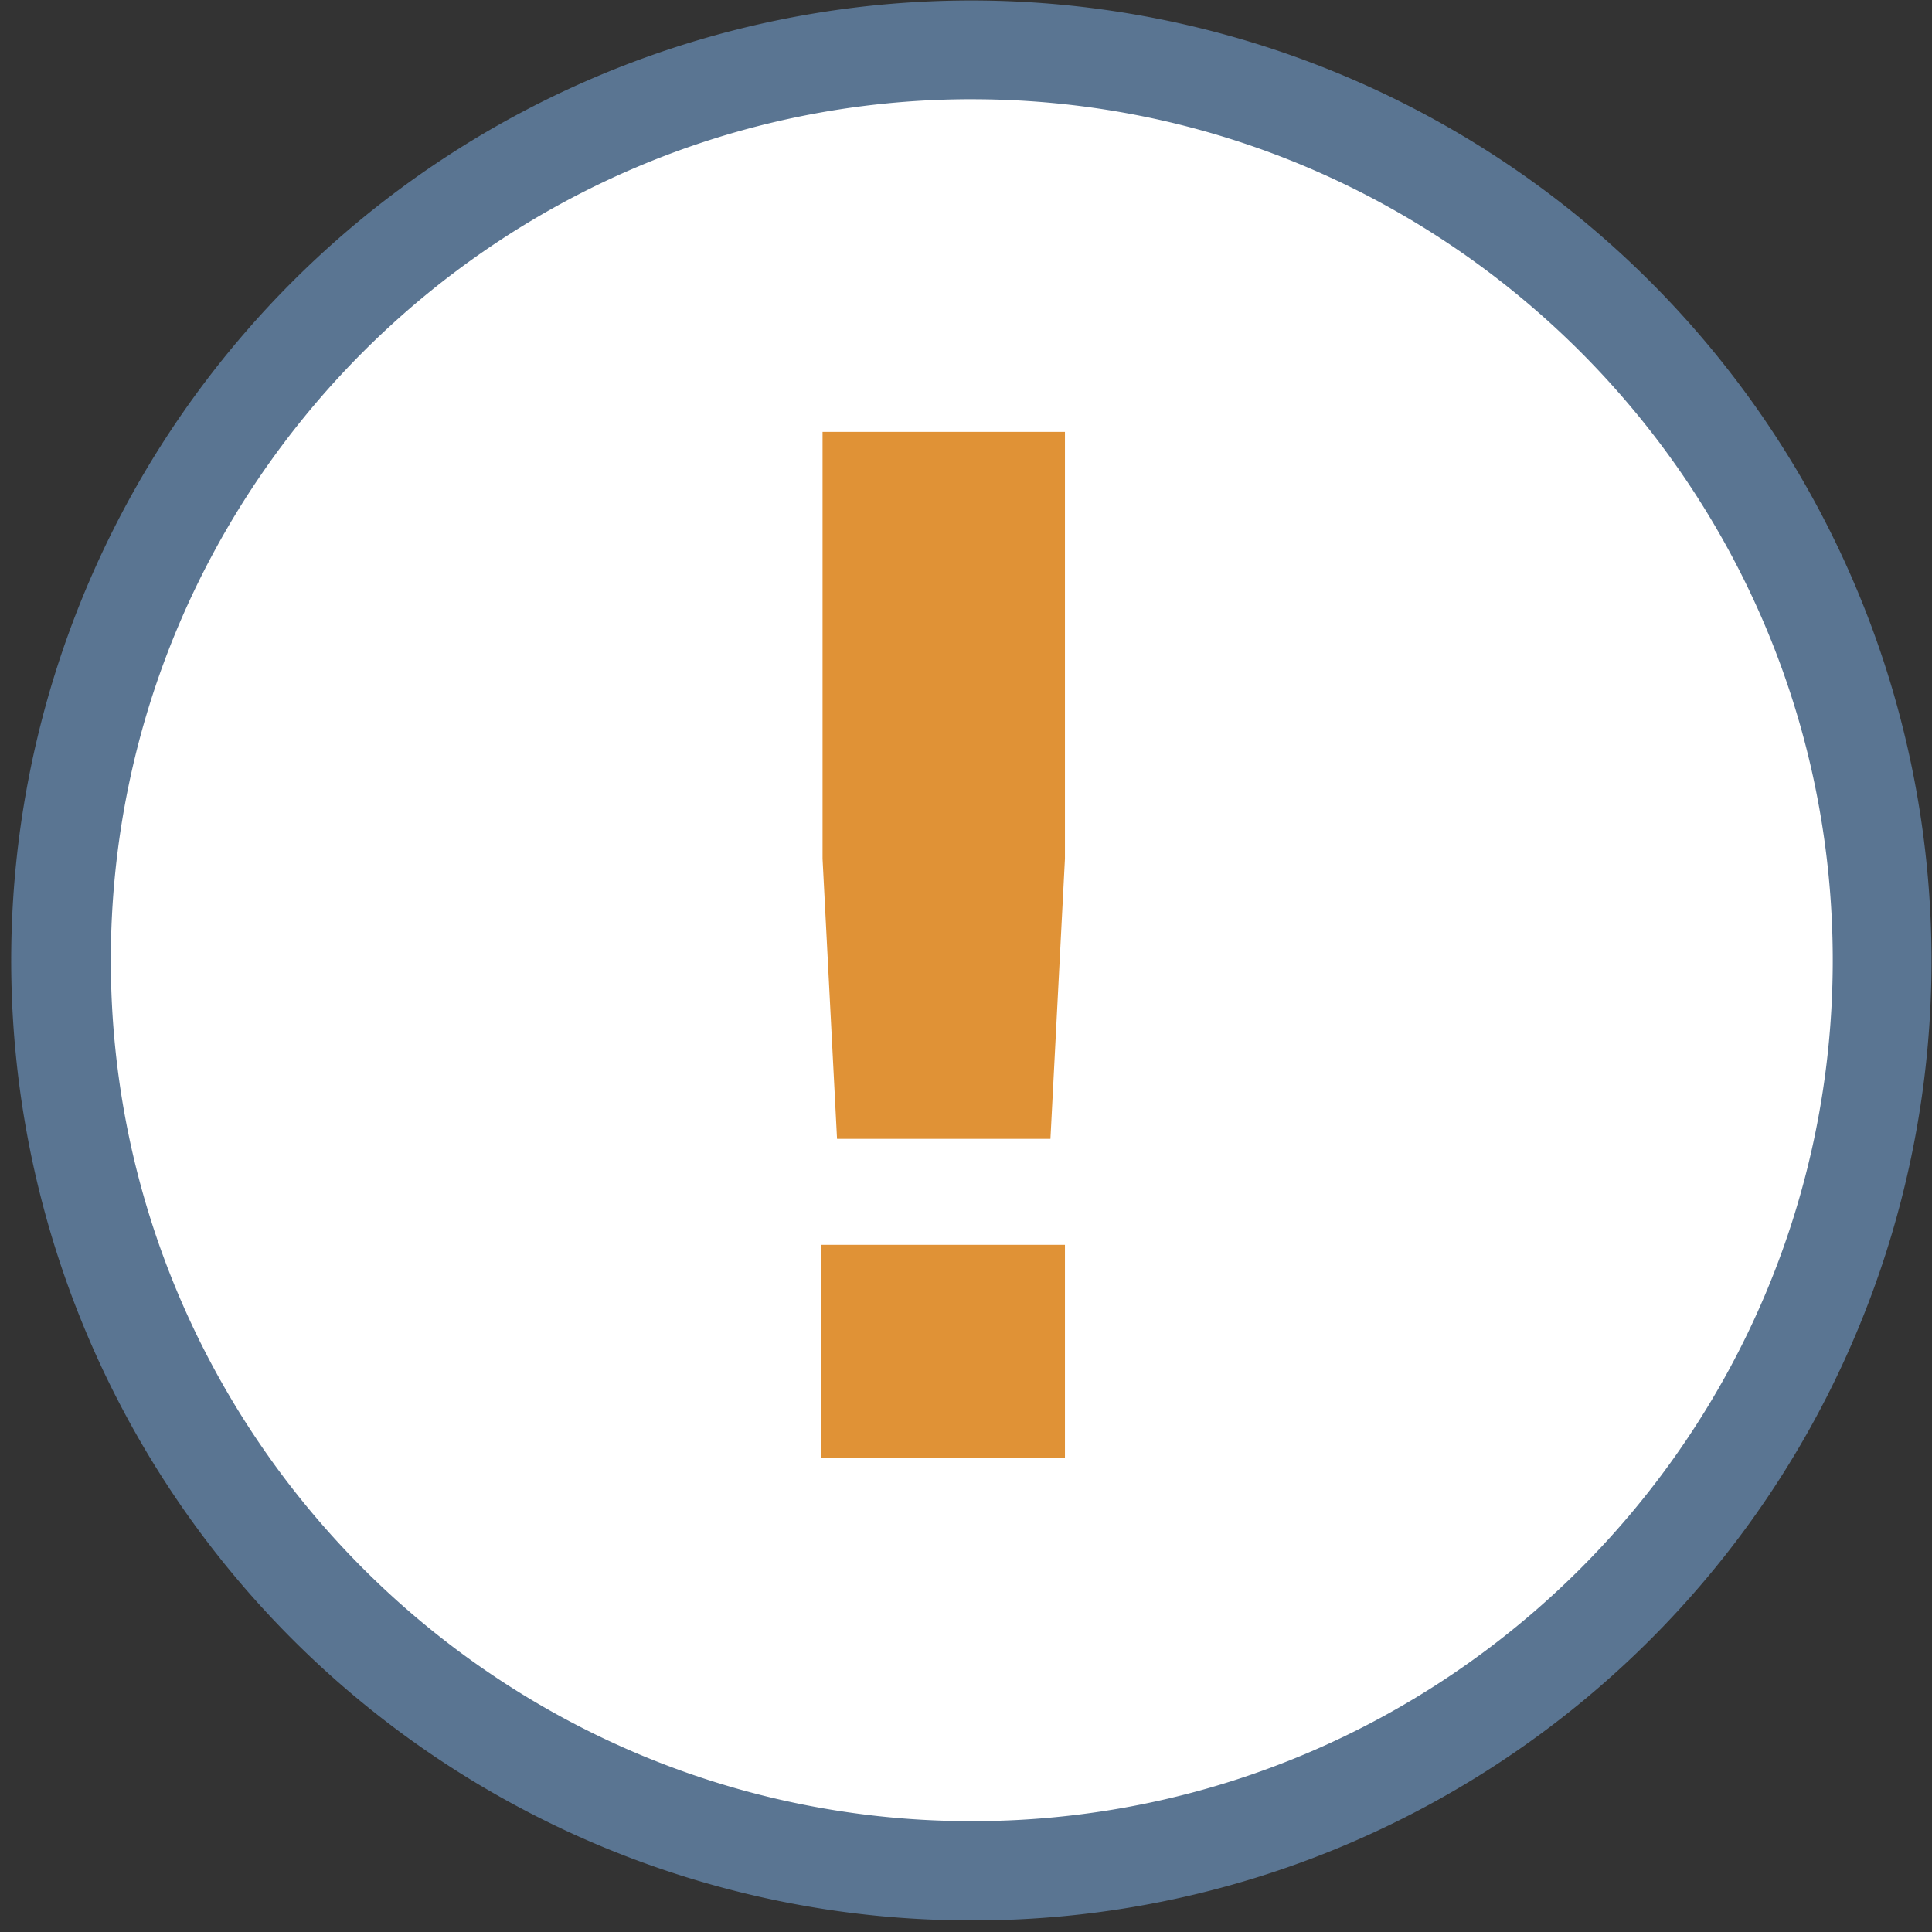
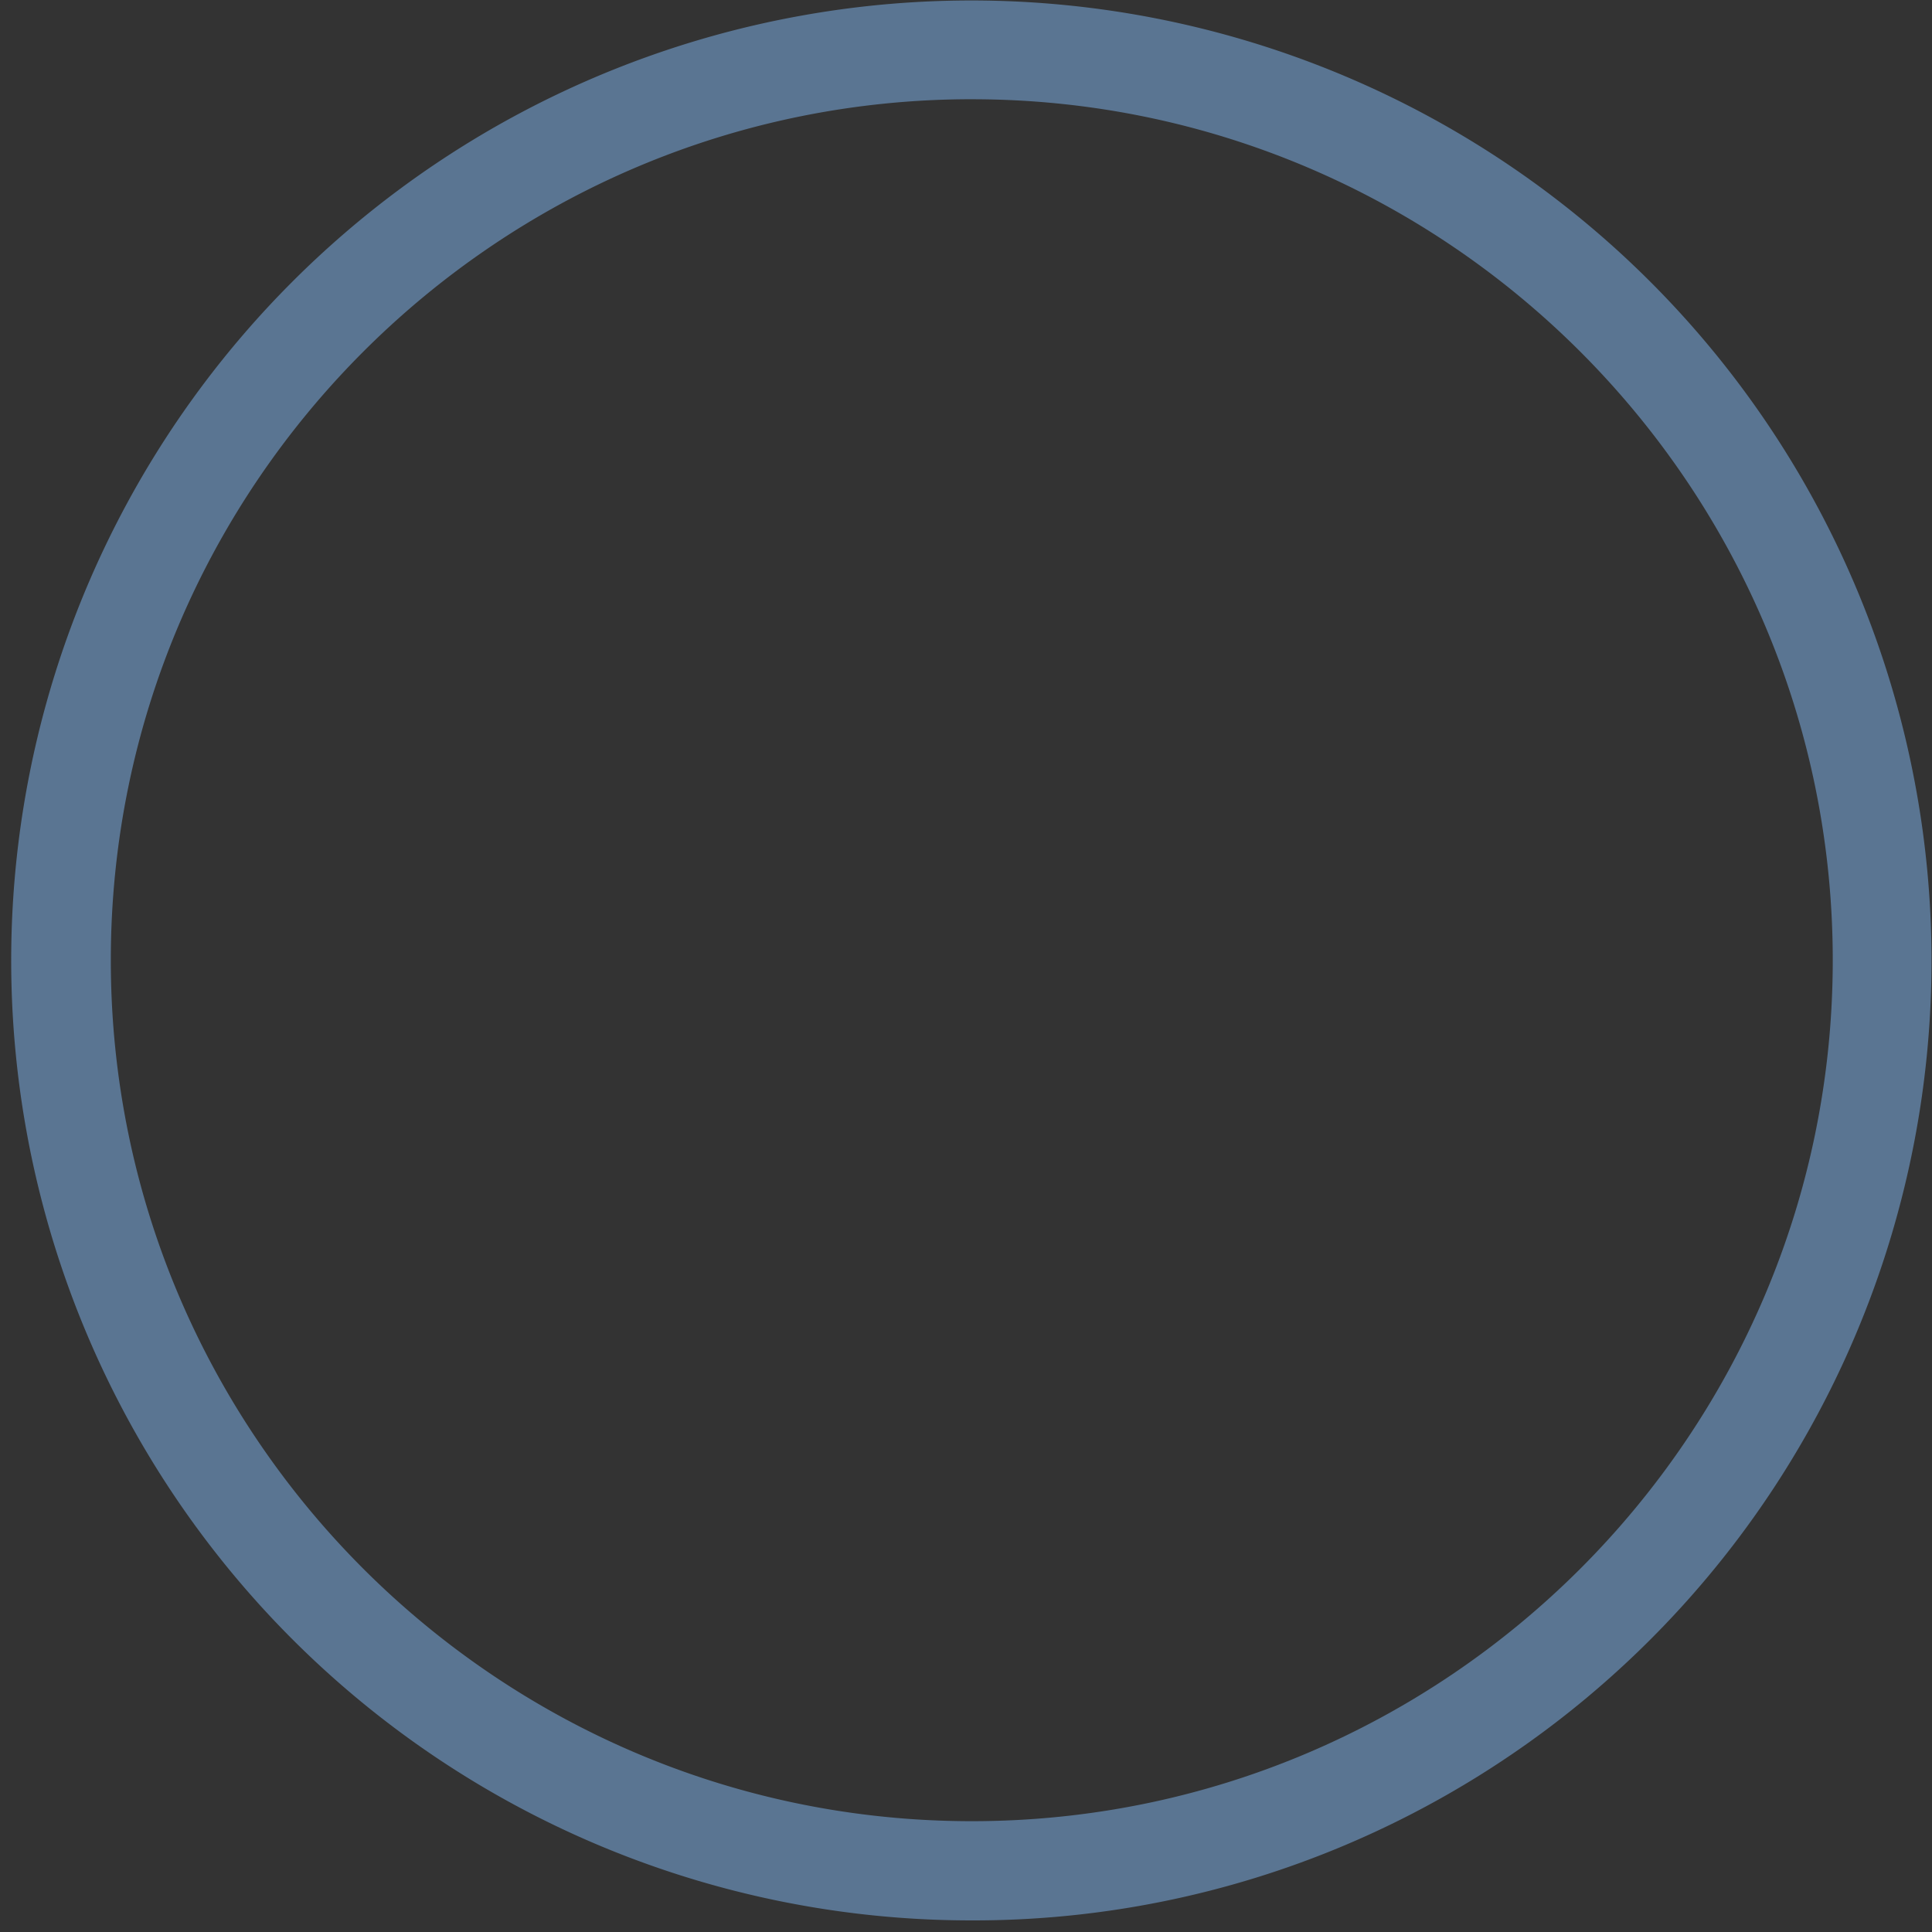
<svg xmlns="http://www.w3.org/2000/svg" id="icons" viewBox="0 0 1000 1000">
  <rect x="0" y="0" width="1000" height="1000" fill="#333333" stroke="none" />
  <defs>
    <style>.cls-1{fill:#fff;}.cls-2{fill:#5a7592;}.cls-3{fill:#e09236;}</style>
  </defs>
-   <circle class="cls-1" cx="500" cy="491" r="464" />
  <path class="cls-2" d="M503,994A496.86,496.86,0,0,1,151.56,145.57a497,497,0,1,1,544.9,809.37A493.81,493.81,0,0,1,503,994Zm0-942.64C257.27,51.37,57.36,251.28,57.36,497S257.27,942.64,503,942.64,948.63,742.73,948.63,497,748.72,51.37,503,51.37Z" />
-   <path class="cls-3" d="M425,644.33H551.21V754.78H425Zm.75-199.86V223.56H551.21V444.47l-7.51,145H433.25Z" />
</svg>